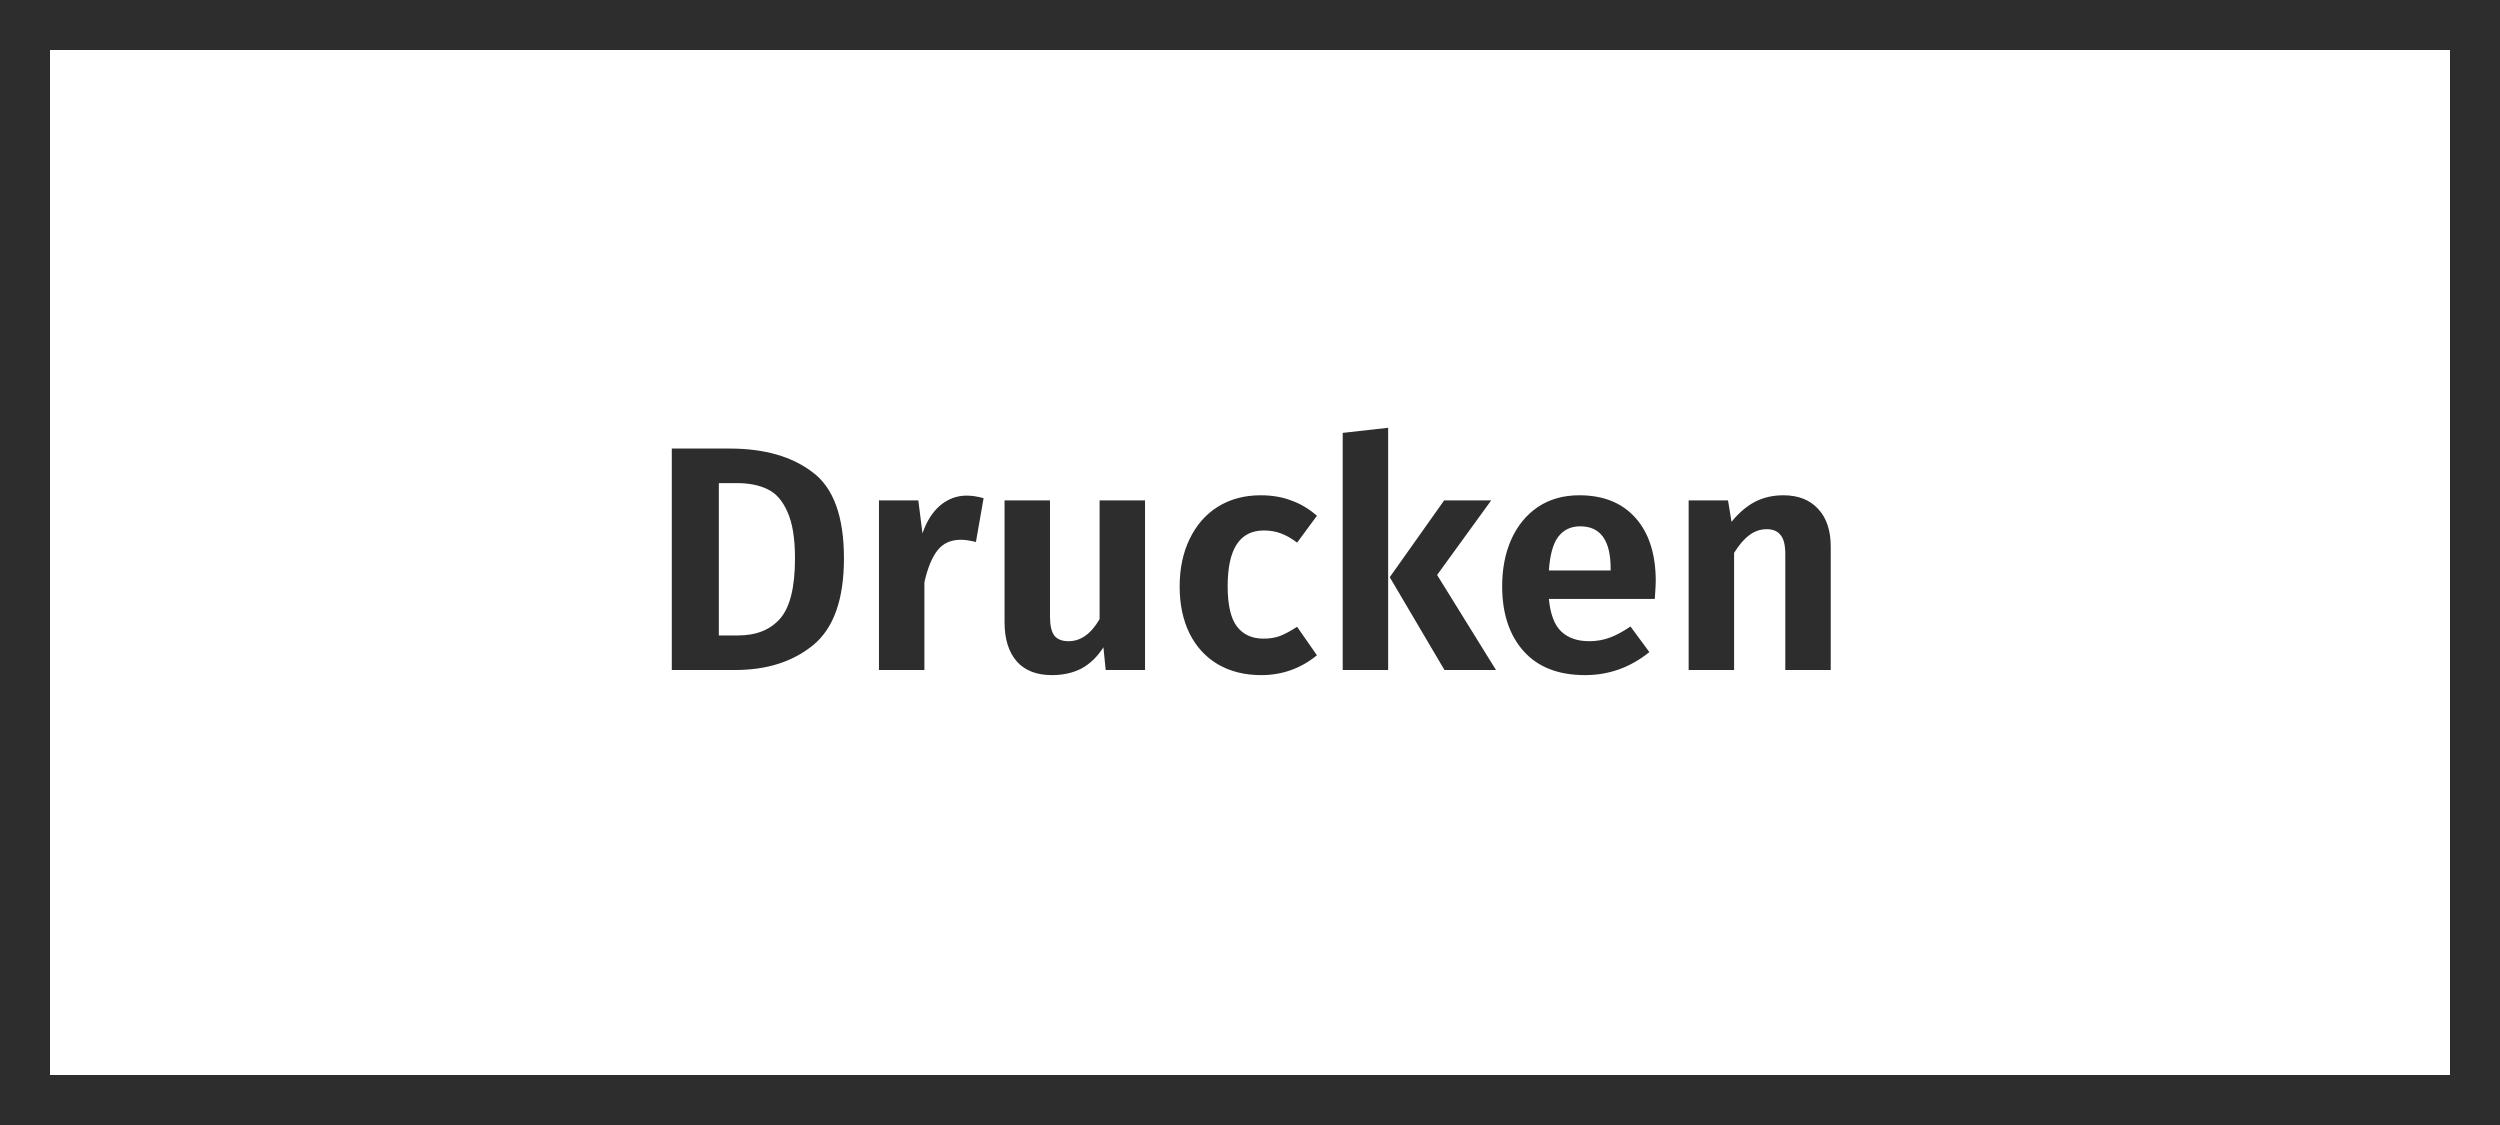
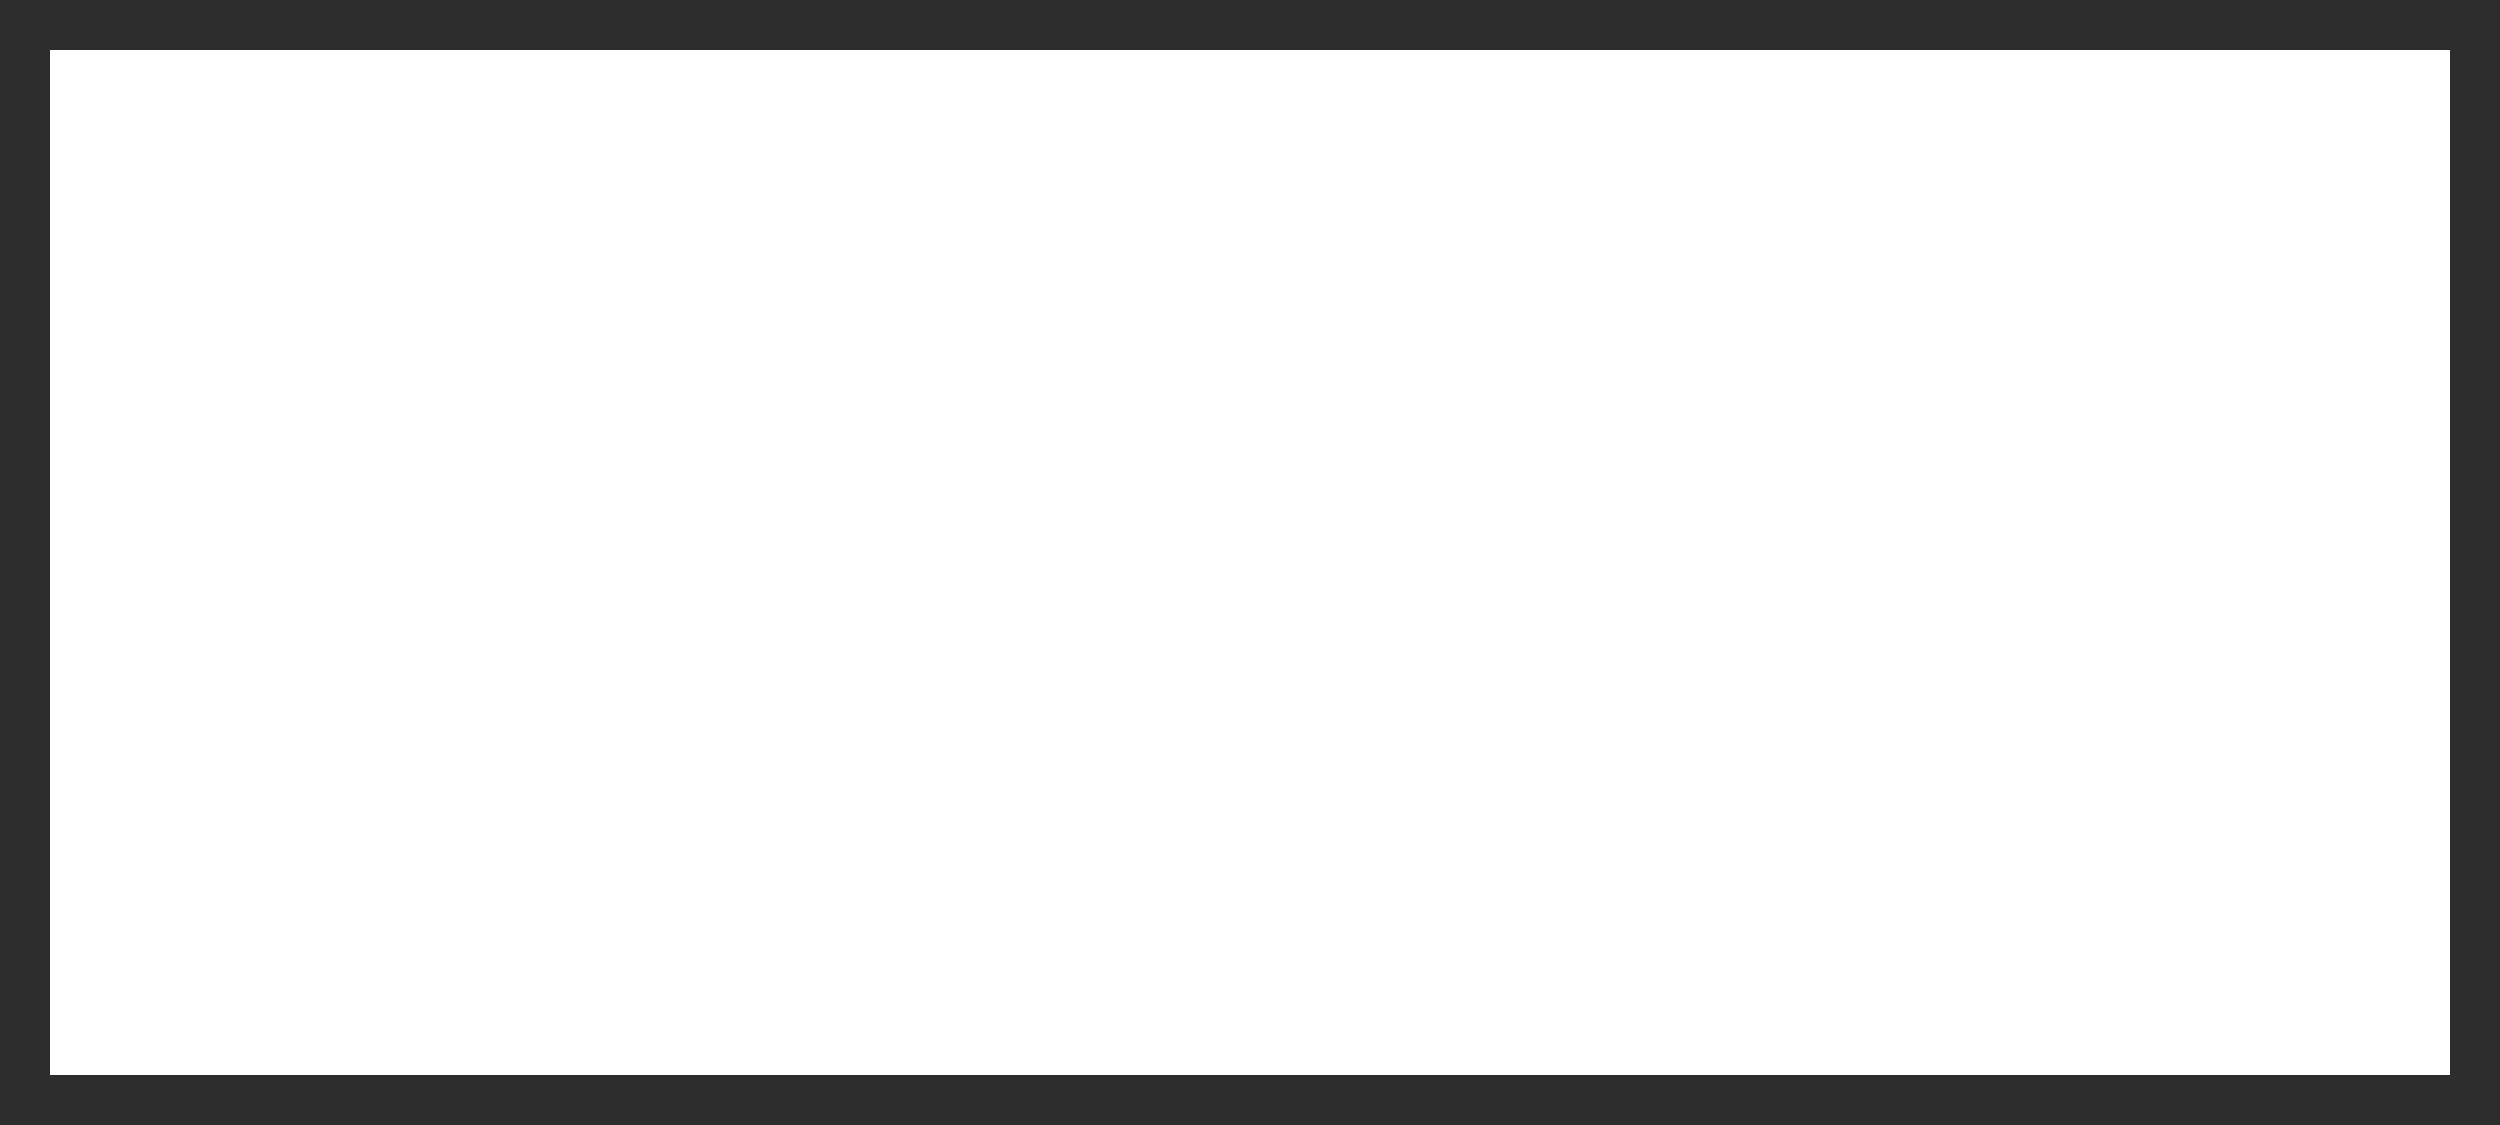
<svg xmlns="http://www.w3.org/2000/svg" width="1000" height="450" viewBox="0 0 1000 450" fill="none">
  <rect x="10" y="10" width="980" height="430" stroke="#2D2D2D" stroke-width="20" />
-   <path d="M291.887 179.424C305.711 179.424 316.762 182.581 325.039 188.896C333.402 195.125 337.583 206.603 337.583 223.328C337.583 239.712 333.487 251.275 325.295 258.016C317.188 264.672 306.778 268 294.063 268H268.719V179.424H291.887ZM287.535 193.248V254.176H295.215C302.468 254.176 308.058 251.957 311.983 247.52C315.994 242.997 317.999 234.933 317.999 223.328C317.999 215.307 316.975 209.077 314.927 204.64C312.964 200.203 310.319 197.216 306.991 195.68C303.663 194.059 299.61 193.248 294.831 193.248H287.535ZM386.657 198.24C388.705 198.24 390.966 198.581 393.441 199.264L390.369 216.8C387.98 216.203 385.974 215.904 384.353 215.904C380.342 215.904 377.228 217.312 375.009 220.128C372.79 222.944 371.041 227.211 369.761 232.928V268H351.585V200.16H367.329L368.993 213.344C370.614 208.565 372.961 204.853 376.033 202.208C379.19 199.563 382.732 198.24 386.657 198.24ZM458.012 268H442.268L441.372 258.912C438.983 262.667 436.081 265.483 432.668 267.36C429.255 269.152 425.287 270.048 420.764 270.048C414.62 270.048 409.927 268.213 406.684 264.544C403.441 260.789 401.82 255.584 401.82 248.928V200.16H419.996V246.624C419.996 250.208 420.593 252.768 421.788 254.304C422.983 255.755 424.86 256.48 427.42 256.48C432.284 256.48 436.423 253.536 439.836 247.648V200.16H458.012V268ZM504.248 198.112C508.771 198.112 512.824 198.795 516.408 200.16C520.077 201.44 523.533 203.488 526.776 206.304L518.84 217.056C516.621 215.349 514.445 214.112 512.312 213.344C510.264 212.576 508.003 212.192 505.528 212.192C495.885 212.192 491.064 219.616 491.064 234.464C491.064 241.973 492.301 247.349 494.776 250.592C497.251 253.835 500.792 255.456 505.4 255.456C507.789 255.456 509.965 255.115 511.928 254.432C513.891 253.664 516.195 252.427 518.84 250.72L526.776 262.112C520.291 267.403 512.867 270.048 504.504 270.048C497.848 270.048 492.045 268.597 487.096 265.696C482.232 262.795 478.477 258.699 475.832 253.408C473.187 248.032 471.864 241.76 471.864 234.592C471.864 227.424 473.187 221.109 475.832 215.648C478.477 210.101 482.232 205.792 487.096 202.72C492.045 199.648 497.763 198.112 504.248 198.112ZM555.261 171.104V268H537.085V173.152L555.261 171.104ZM596.477 200.16L574.845 229.984L598.397 268H577.789L555.901 230.88L577.661 200.16H596.477ZM662.304 232.544C662.304 233.397 662.176 235.744 661.92 239.584H619.552C620.149 245.728 621.813 250.08 624.544 252.64C627.275 255.2 630.987 256.48 635.68 256.48C638.581 256.48 641.312 256.011 643.872 255.072C646.432 254.133 649.205 252.64 652.192 250.592L659.744 260.832C652.149 266.976 643.573 270.048 634.016 270.048C623.349 270.048 615.157 266.848 609.44 260.448C603.723 254.048 600.864 245.387 600.864 234.464C600.864 227.552 602.059 221.365 604.448 215.904C606.923 210.357 610.464 206.005 615.072 202.848C619.765 199.691 625.312 198.112 631.712 198.112C641.355 198.112 648.864 201.141 654.24 207.2C659.616 213.259 662.304 221.707 662.304 232.544ZM644.256 227.424C644.256 216.16 640.203 210.528 632.096 210.528C628.341 210.528 625.397 211.936 623.264 214.752C621.216 217.483 619.979 221.963 619.552 228.192H644.256V227.424ZM713.348 198.112C719.321 198.112 723.972 199.947 727.3 203.616C730.628 207.2 732.292 212.192 732.292 218.592V268H714.116V221.664C714.116 217.995 713.476 215.435 712.196 213.984C711.001 212.448 709.167 211.68 706.692 211.68C704.132 211.68 701.785 212.491 699.652 214.112C697.604 215.648 695.599 217.995 693.636 221.152V268H675.46V200.16H691.204L692.612 208.736C695.428 205.237 698.5 202.592 701.828 200.8C705.241 199.008 709.081 198.112 713.348 198.112Z" fill="#2D2D2D" />
</svg>